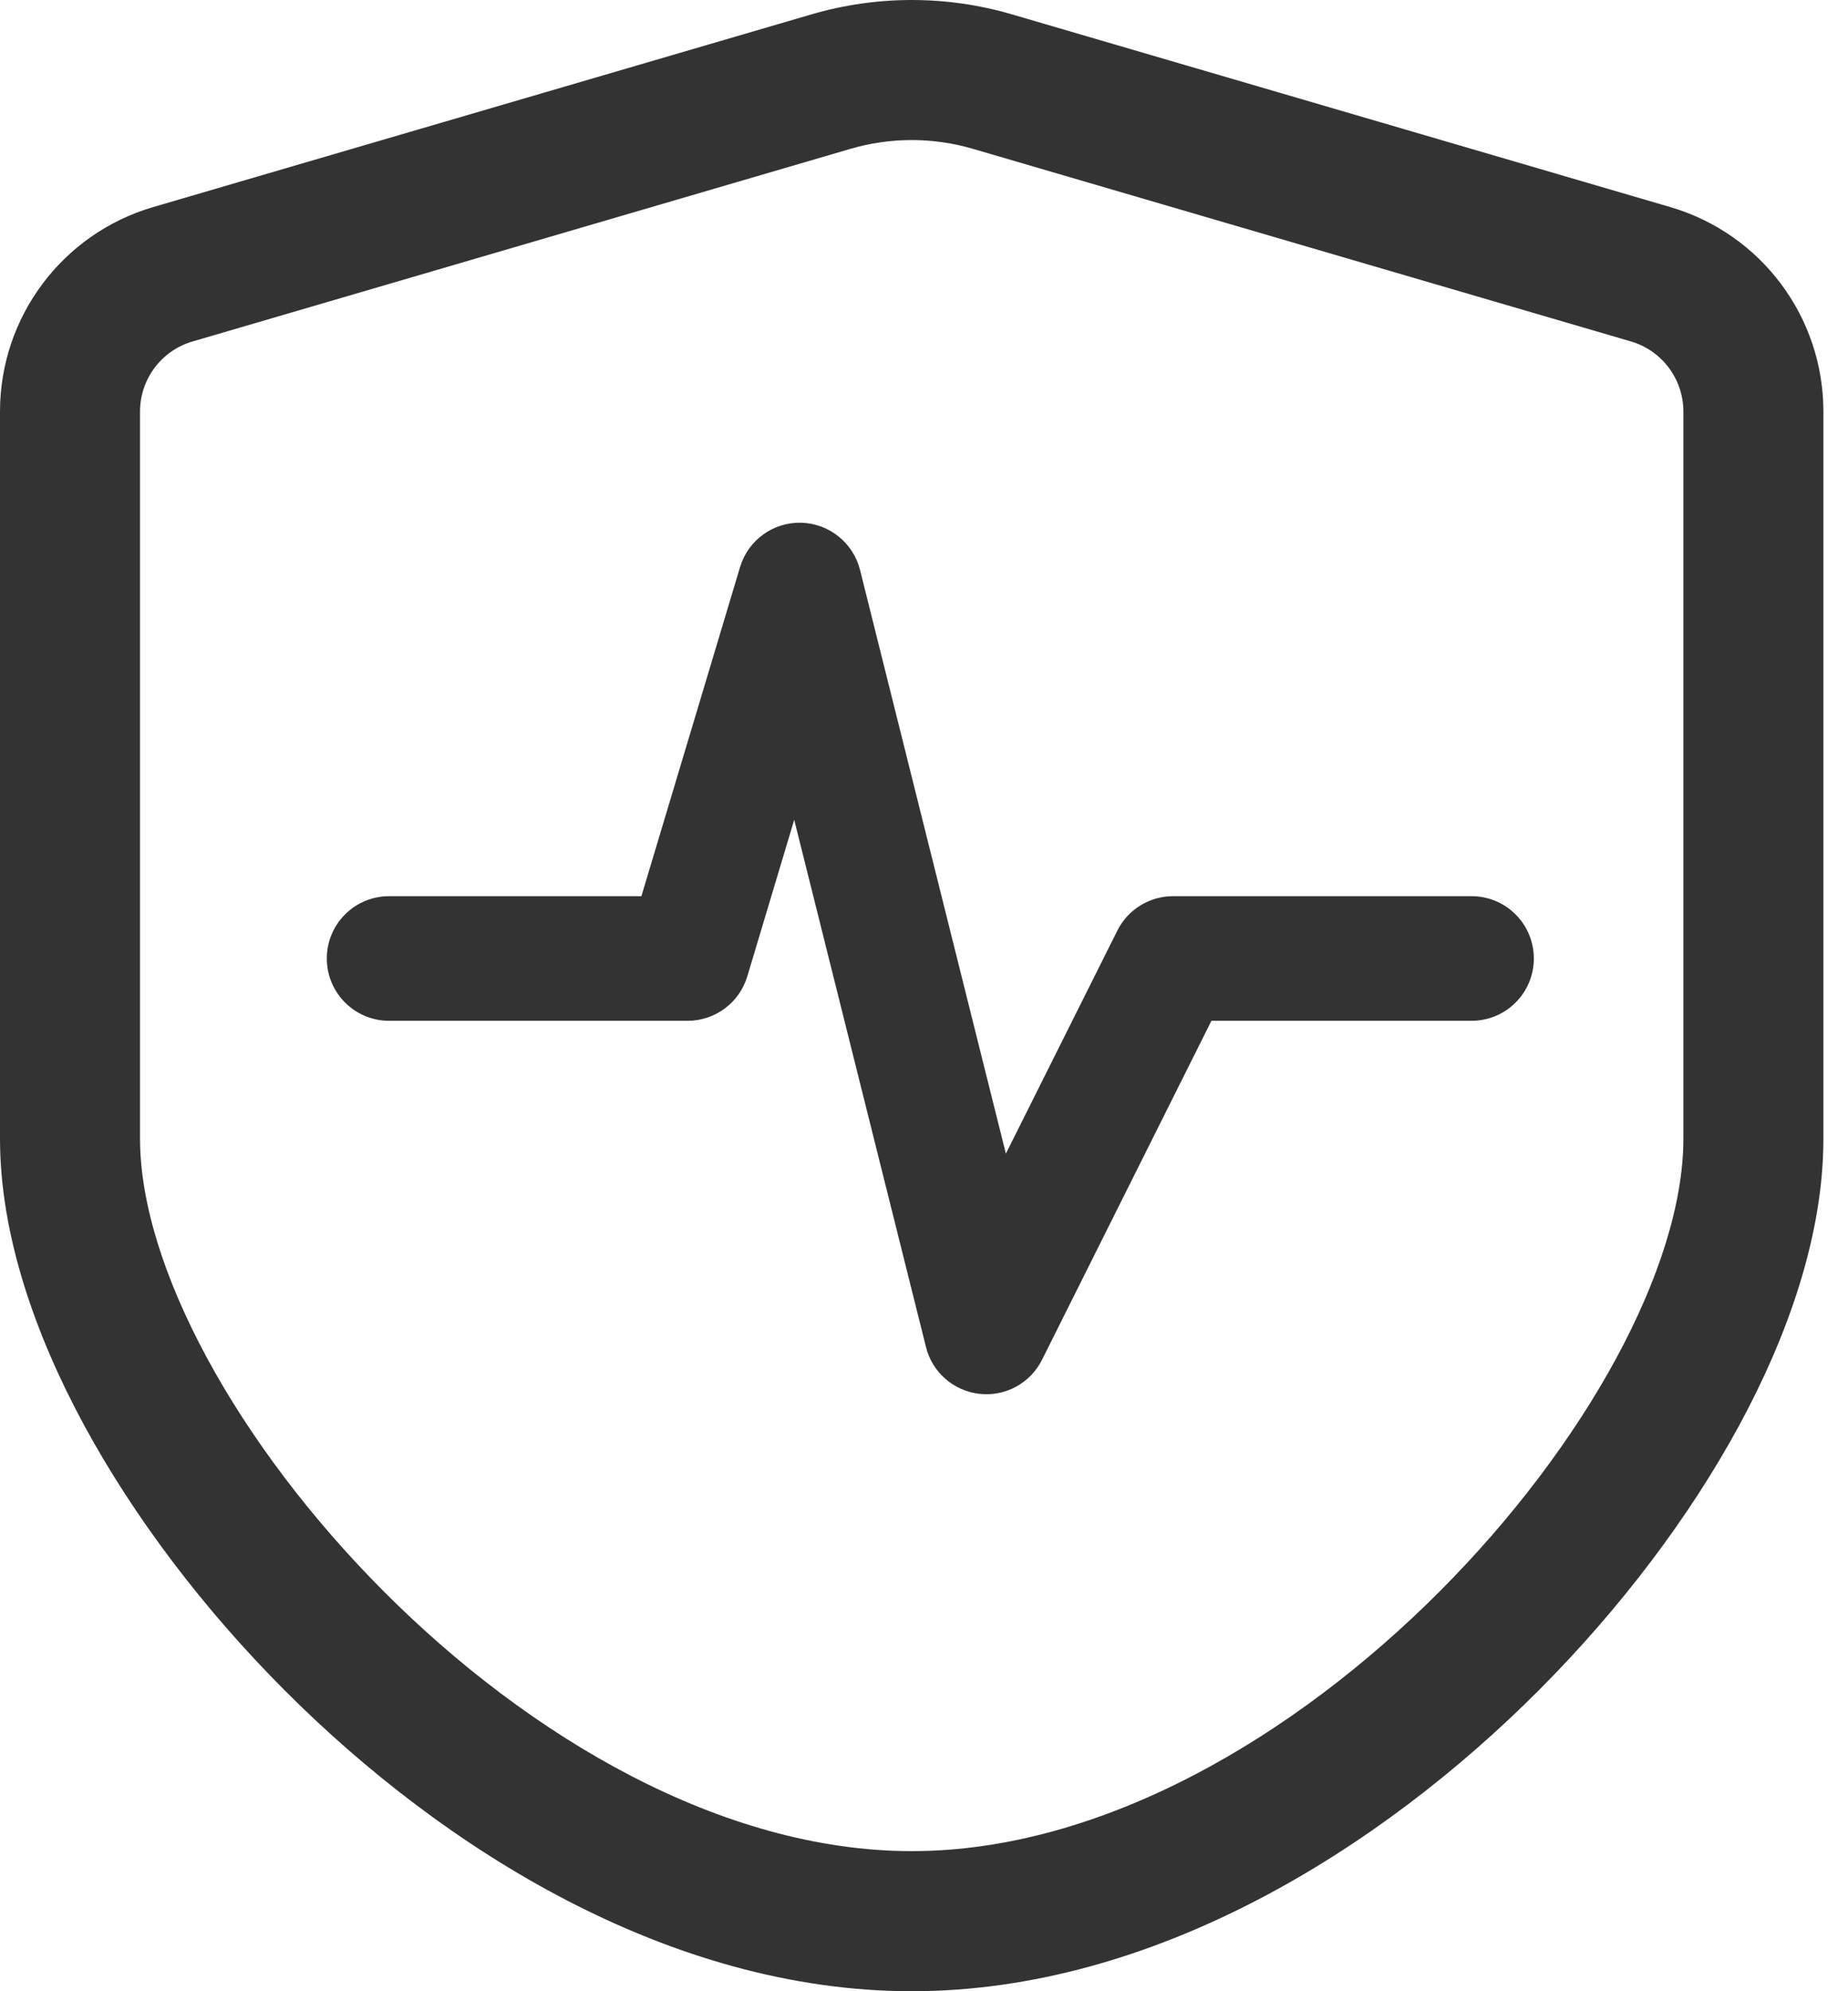
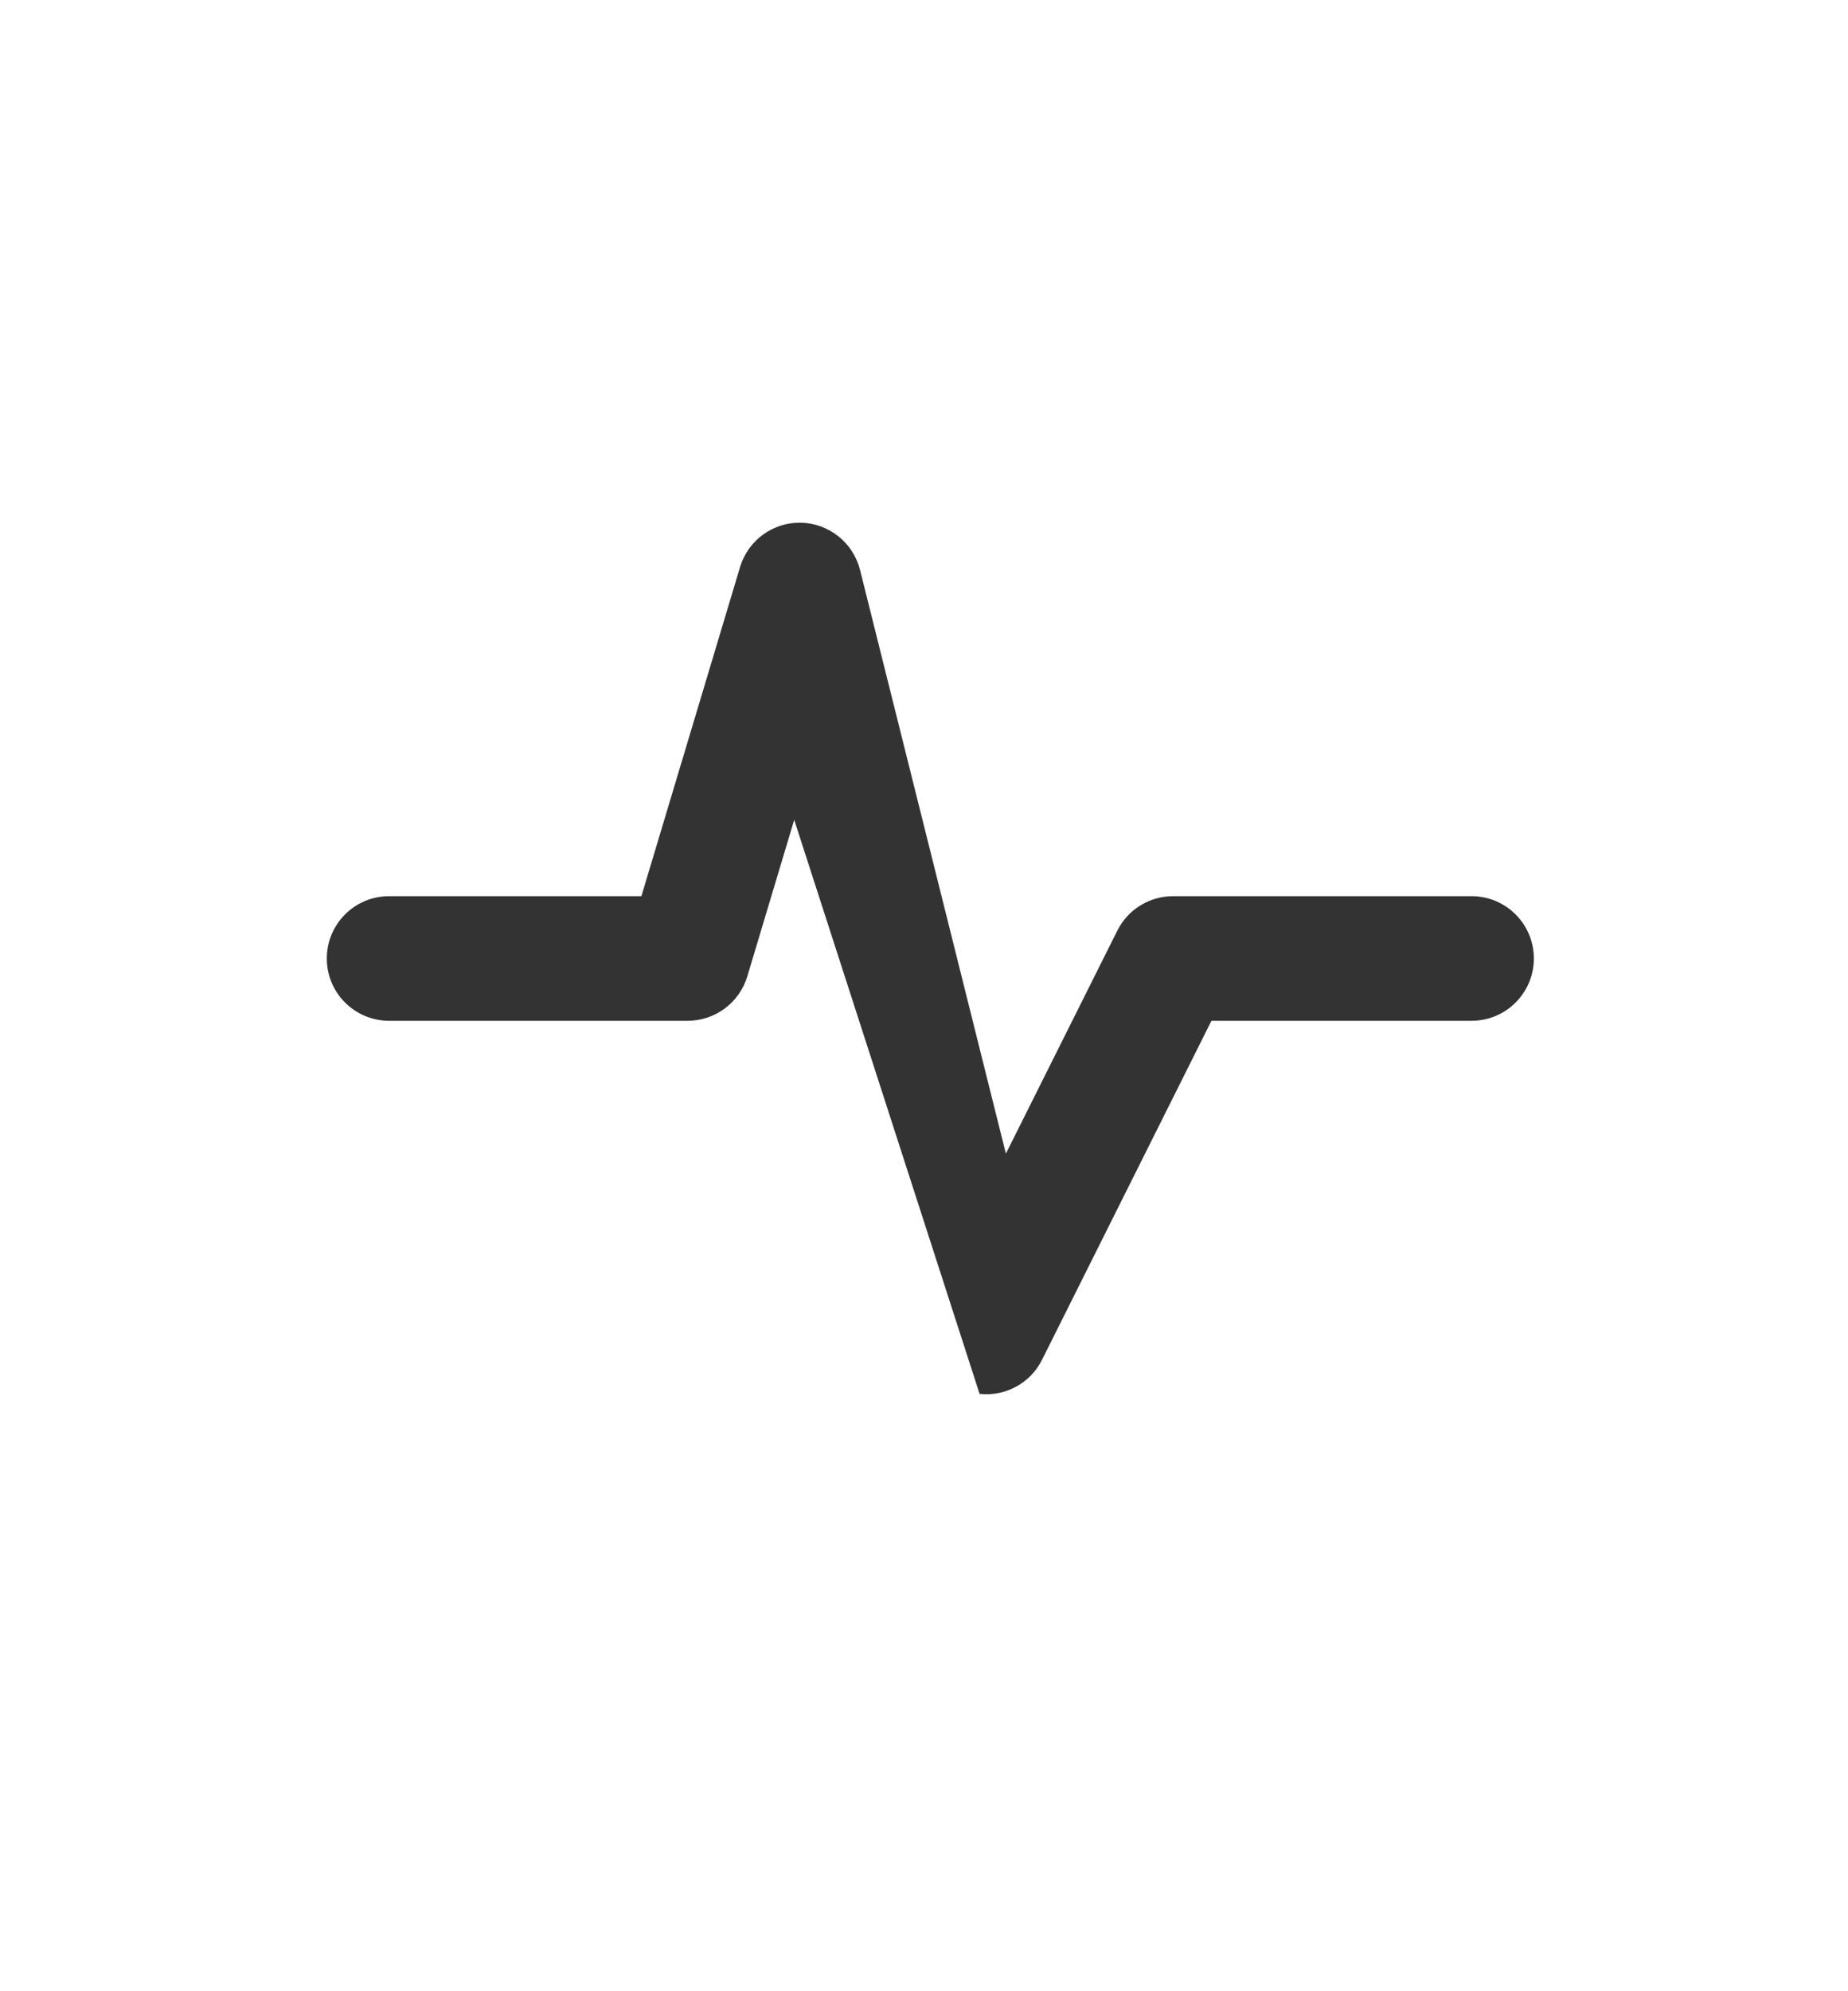
<svg xmlns="http://www.w3.org/2000/svg" width="13" height="14" viewBox="0 0 13 14" fill="none">
-   <path fill-rule="evenodd" clip-rule="evenodd" d="M7.122 0.102L11.75 1.456C12.389 1.643 12.827 2.228 12.827 2.894V8.005C12.827 8.684 12.577 9.39 12.235 10.021C11.885 10.666 11.397 11.311 10.825 11.884C9.71 13.002 8.116 14 6.414 14C4.711 14 3.117 13.002 2.002 11.884C1.43 11.311 0.942 10.666 0.592 10.021C0.25 9.39 0 8.684 0 8.005V2.894C0 2.228 0.439 1.643 1.077 1.456L5.705 0.102C6.168 -0.034 6.66 -0.034 7.122 0.102ZM11.474 2.401L6.846 1.047C6.564 0.964 6.264 0.964 5.981 1.047L1.354 2.401C1.135 2.465 0.985 2.666 0.985 2.894V8.005C0.985 9.815 3.747 13.015 6.414 13.015C9.08 13.015 11.842 9.815 11.842 8.005V2.894C11.842 2.666 11.692 2.465 11.474 2.401Z" fill="#333333" />
-   <path fill-rule="evenodd" clip-rule="evenodd" d="M5.635 3.675C5.832 3.68 6.002 3.816 6.05 4.007L7.076 8.111L7.86 6.543C7.934 6.395 8.086 6.301 8.251 6.301H10.352C10.594 6.301 10.79 6.497 10.79 6.739C10.79 6.981 10.594 7.177 10.352 7.177H8.522L7.33 9.561C7.248 9.725 7.073 9.82 6.891 9.8C6.709 9.78 6.558 9.649 6.514 9.471L5.587 5.764L5.257 6.865C5.201 7.05 5.031 7.177 4.837 7.177H2.737C2.495 7.177 2.299 6.981 2.299 6.739C2.299 6.497 2.495 6.301 2.737 6.301H4.512L5.206 3.987C5.263 3.798 5.438 3.671 5.635 3.675Z" fill="#333333" />
+   <path fill-rule="evenodd" clip-rule="evenodd" d="M5.635 3.675C5.832 3.68 6.002 3.816 6.05 4.007L7.076 8.111L7.86 6.543C7.934 6.395 8.086 6.301 8.251 6.301H10.352C10.594 6.301 10.79 6.497 10.79 6.739C10.79 6.981 10.594 7.177 10.352 7.177H8.522L7.33 9.561C7.248 9.725 7.073 9.82 6.891 9.8L5.587 5.764L5.257 6.865C5.201 7.05 5.031 7.177 4.837 7.177H2.737C2.495 7.177 2.299 6.981 2.299 6.739C2.299 6.497 2.495 6.301 2.737 6.301H4.512L5.206 3.987C5.263 3.798 5.438 3.671 5.635 3.675Z" fill="#333333" />
</svg>